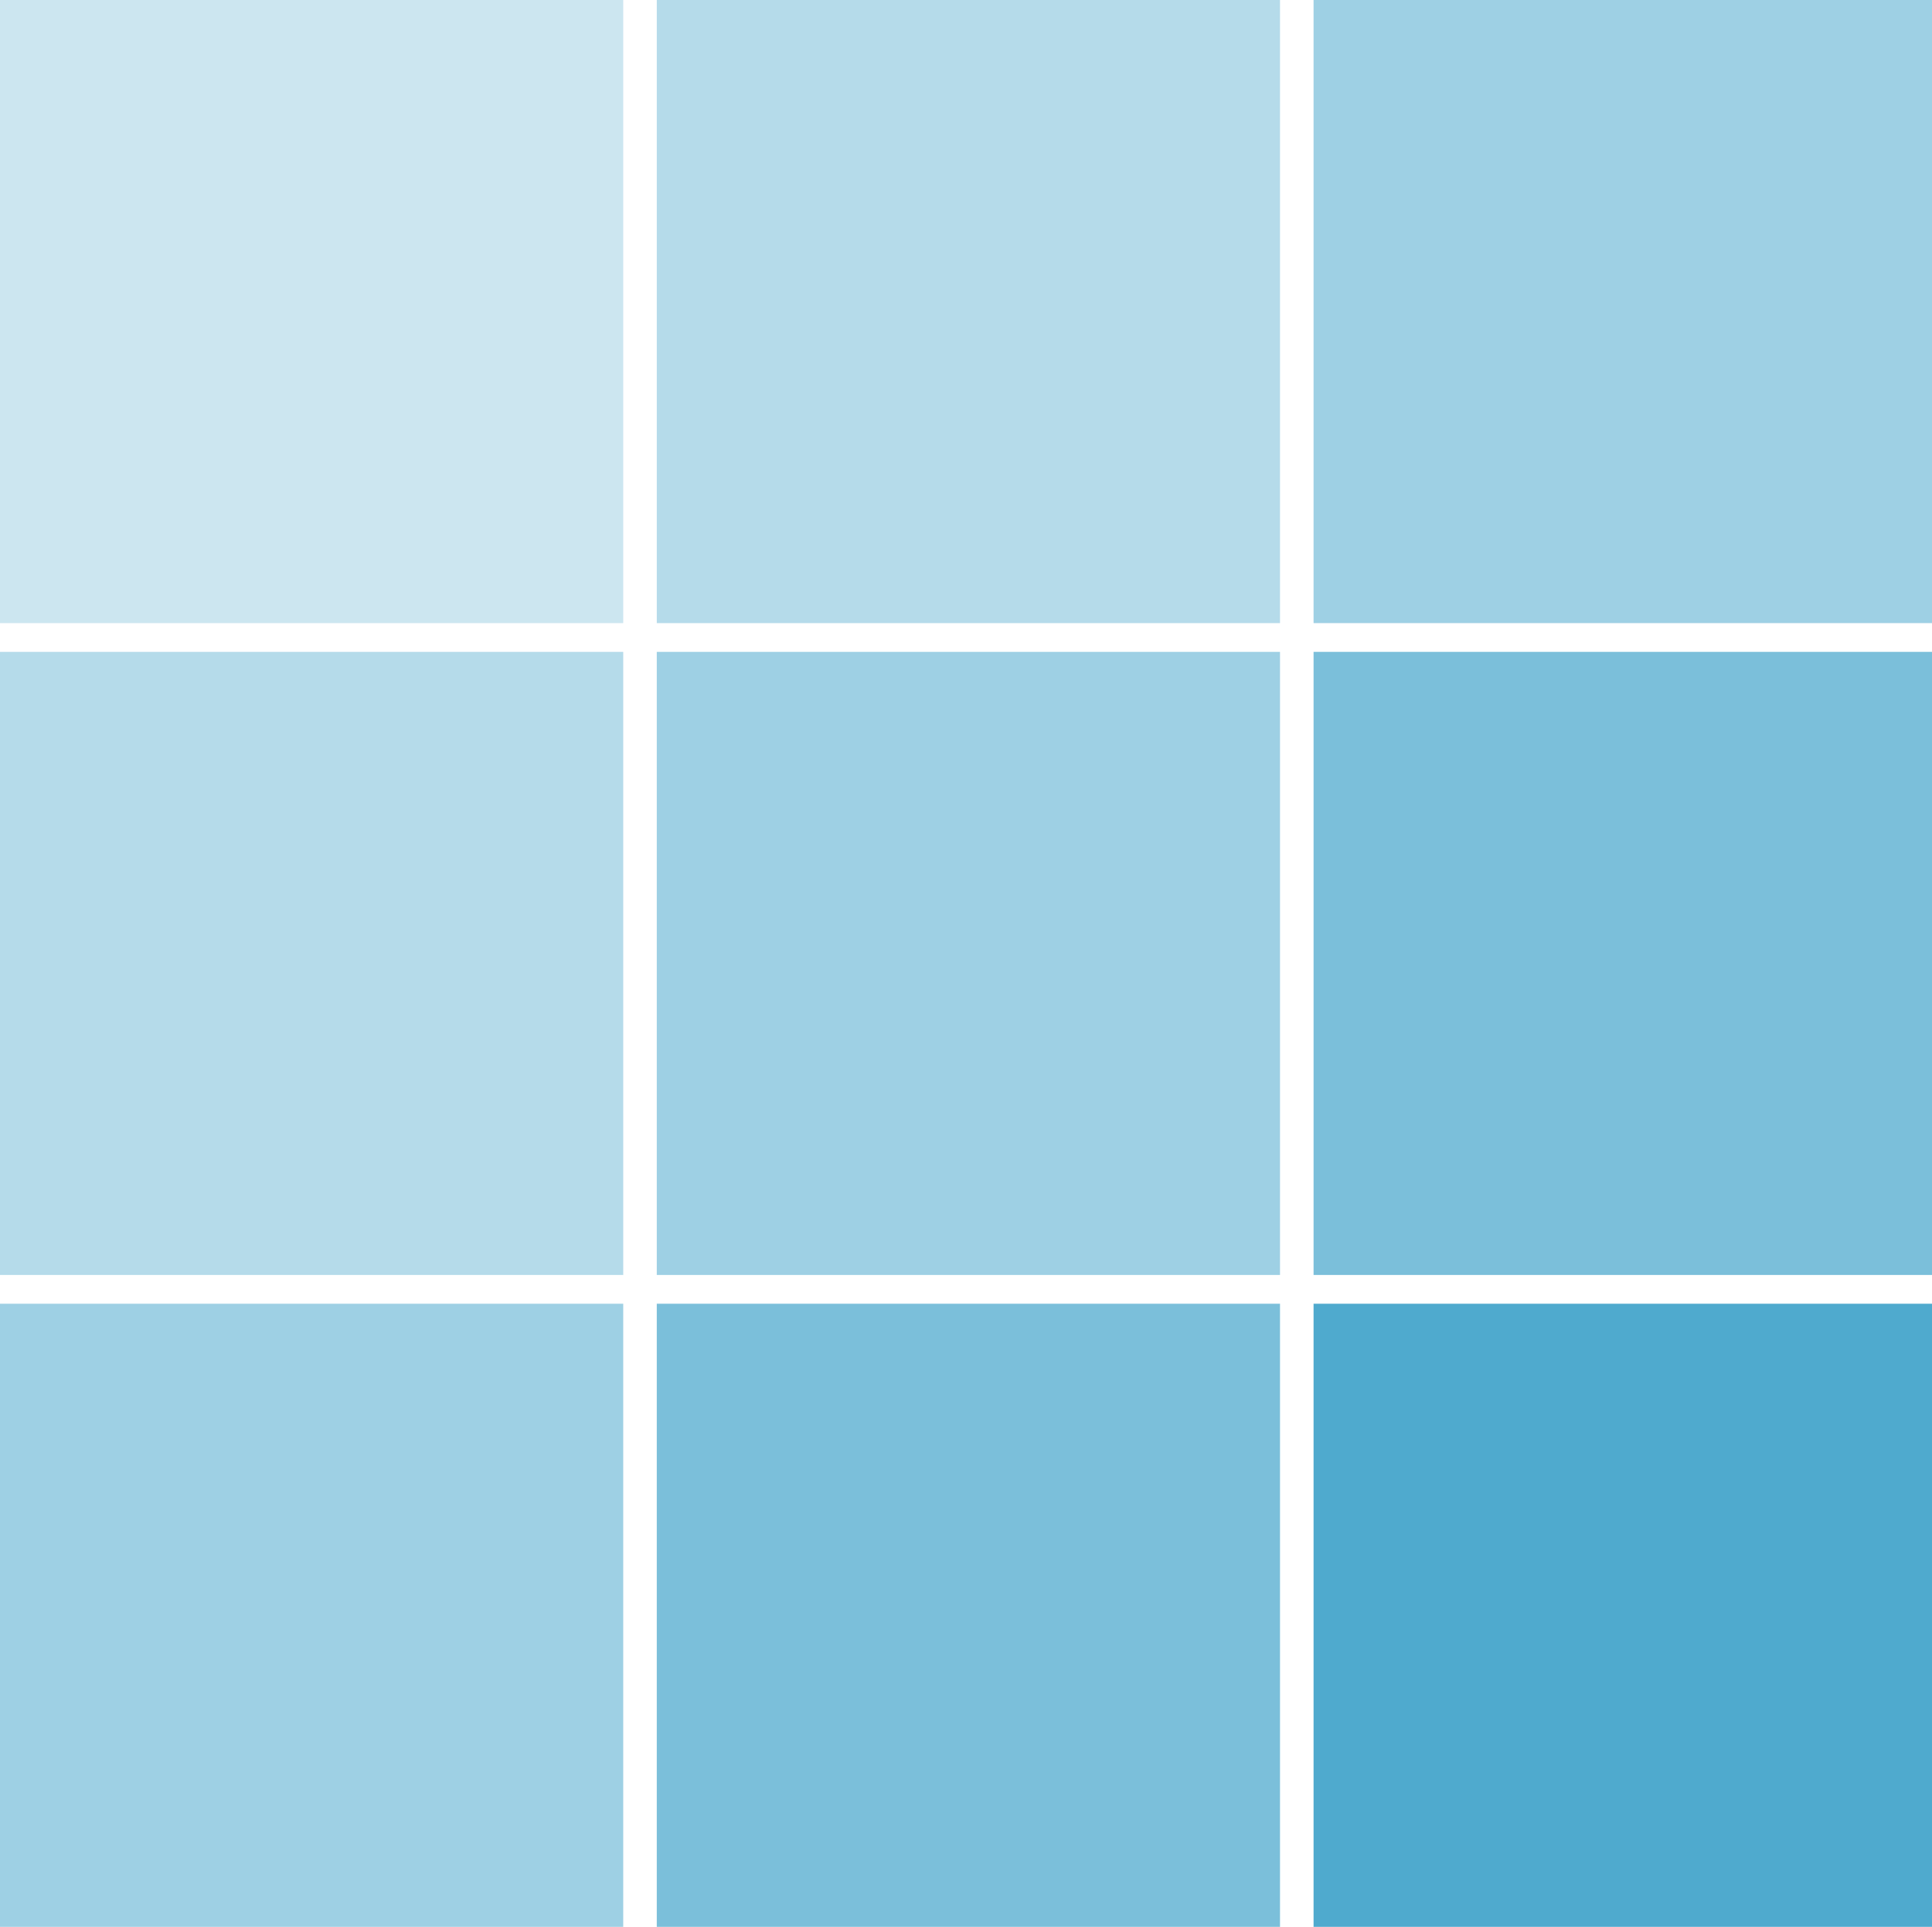
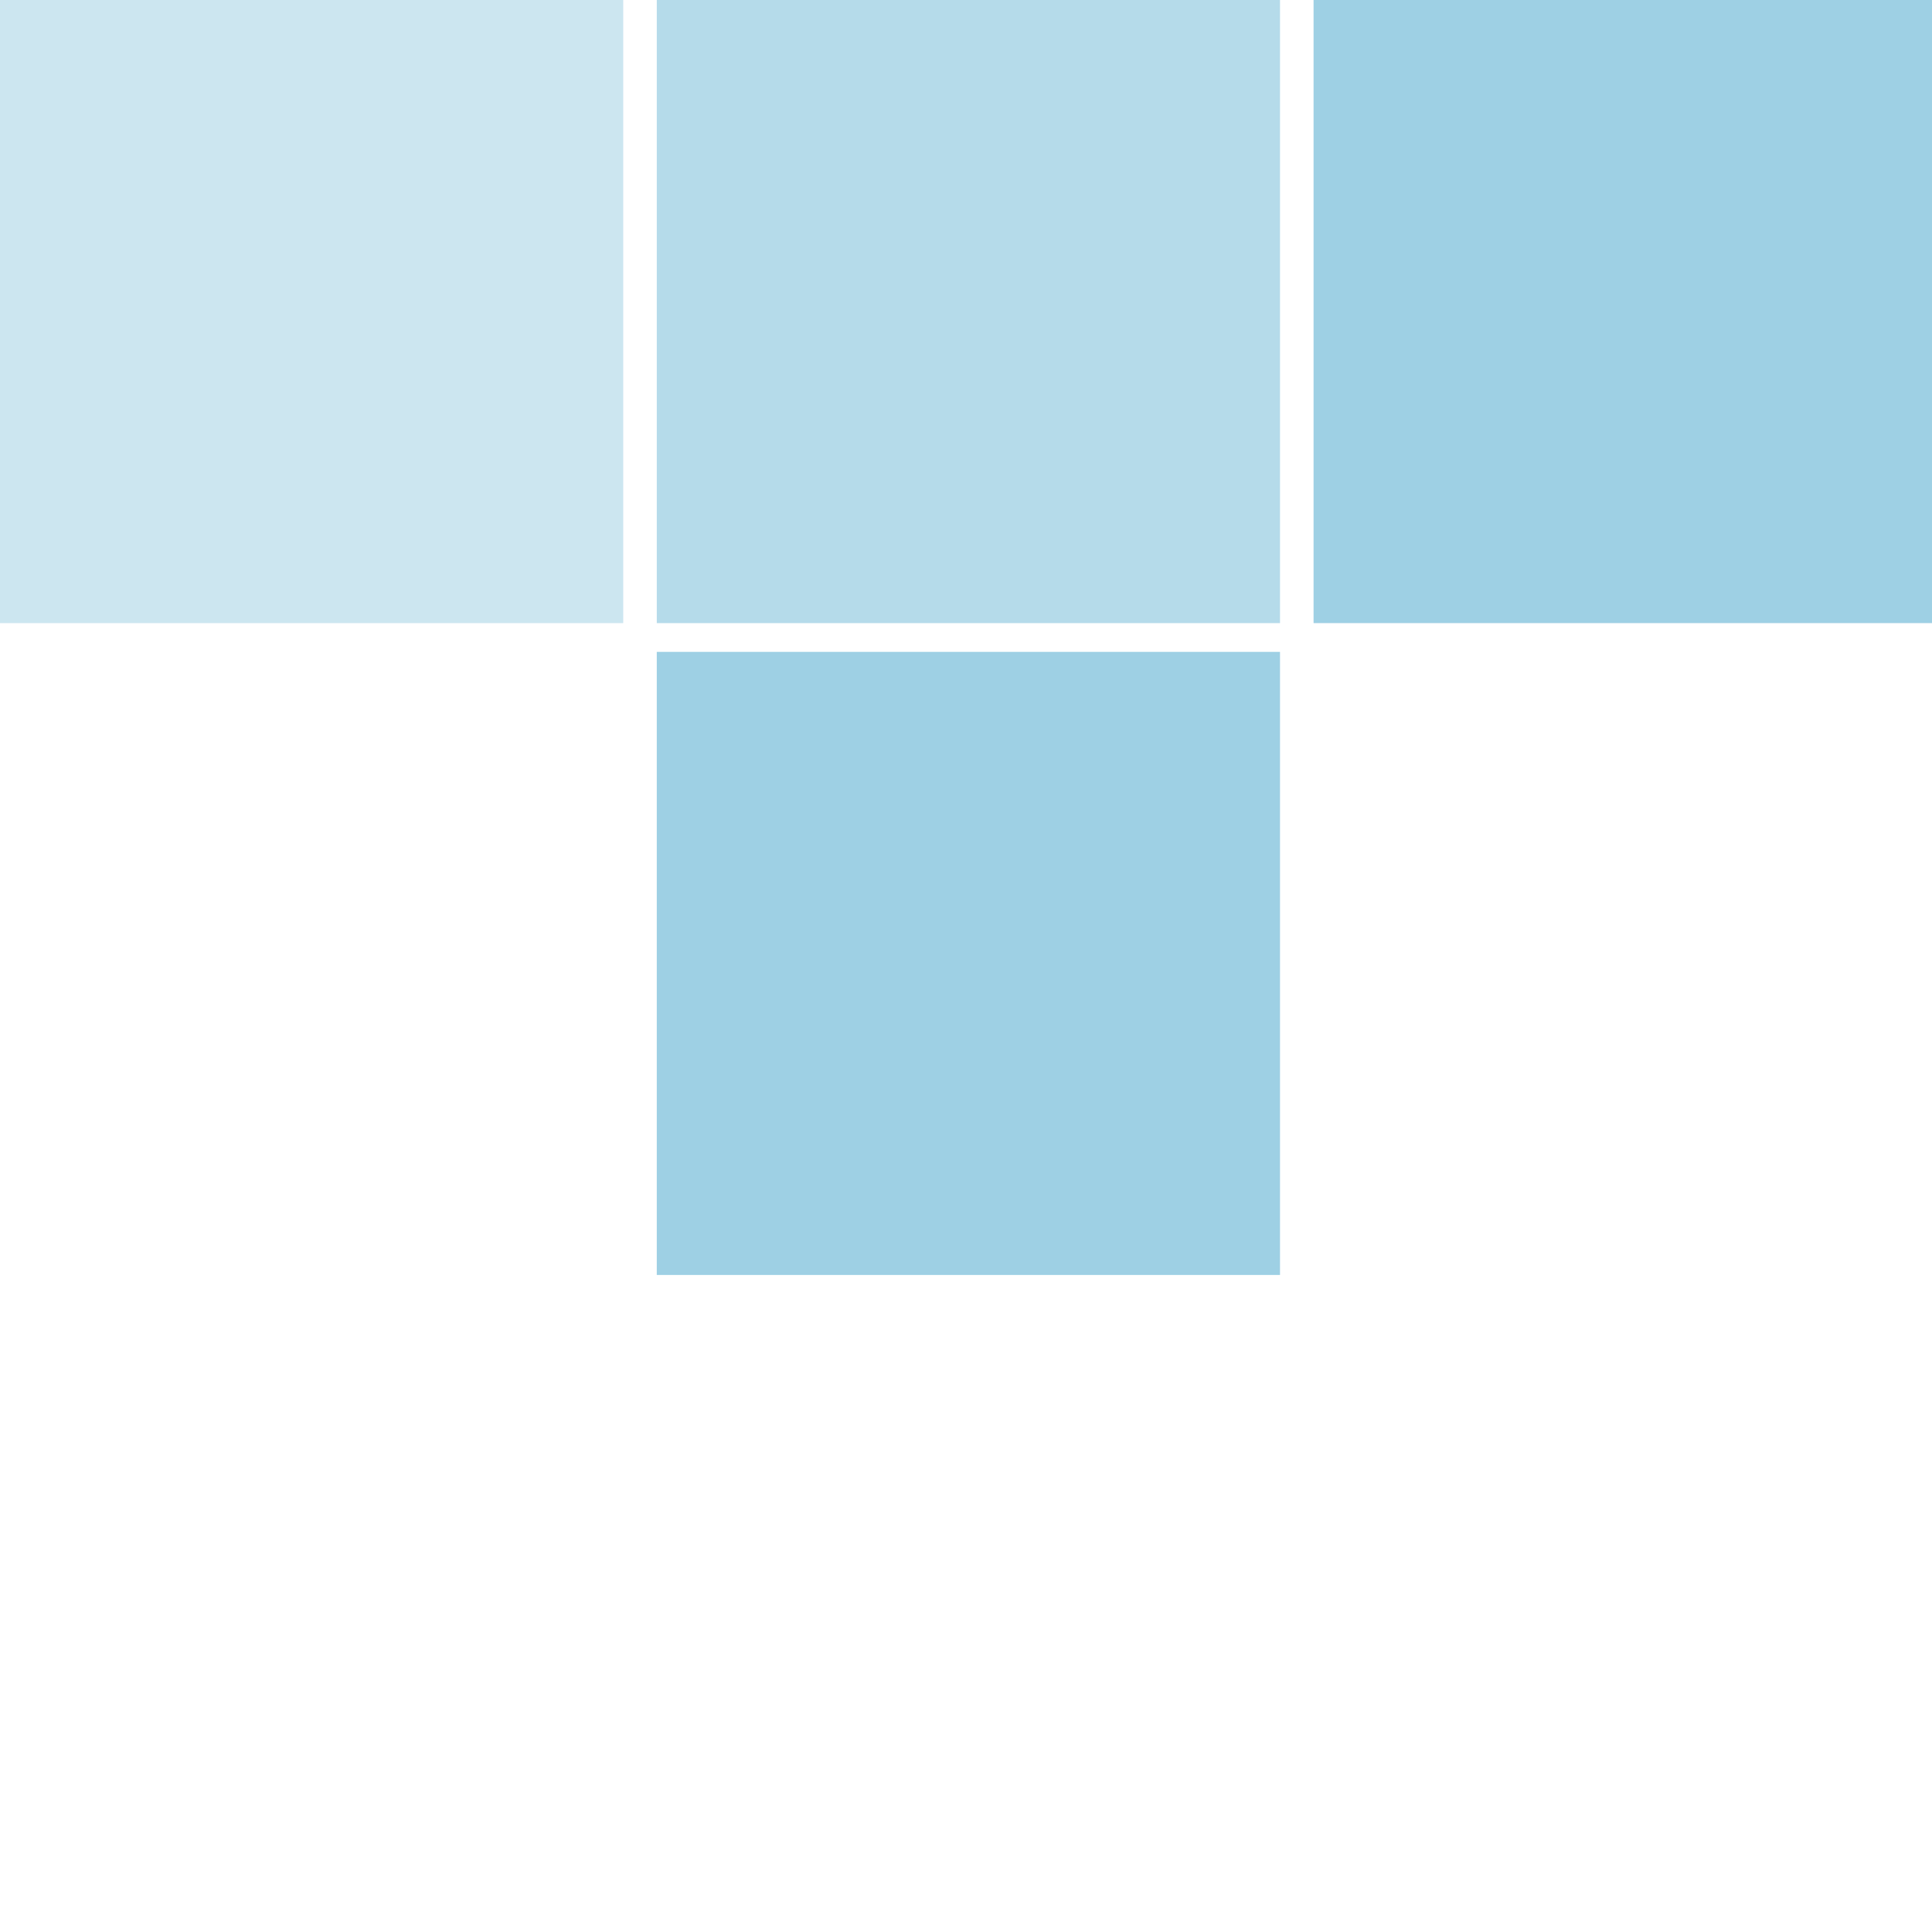
<svg xmlns="http://www.w3.org/2000/svg" width="403" height="402" xml:space="preserve" overflow="hidden">
  <defs>
    <clipPath id="clip0">
      <rect x="2121" y="2485" width="403" height="402" />
    </clipPath>
  </defs>
  <g clip-path="url(#clip0)" transform="translate(-2121 -2485)">
-     <rect x="2395" y="2757" width="129" height="130" fill="#4FAACE" />
-     <rect x="2258" y="2757" width="130" height="130" fill="#4FAACE" fill-opacity="0.749" />
-     <rect x="2121" y="2757" width="130" height="130" fill="#4FAACE" fill-opacity="0.549" />
-     <rect x="2395" y="2621" width="129" height="130" fill="#4FAACE" fill-opacity="0.749" />
    <rect x="2258" y="2621" width="130" height="130" fill="#4FAACE" fill-opacity="0.549" />
-     <rect x="2121" y="2621" width="130" height="130" fill="#4FAACE" fill-opacity="0.42" />
    <rect x="2395" y="2485" width="129" height="130" fill="#4FAACE" fill-opacity="0.549" />
    <rect x="2258" y="2485" width="130" height="130" fill="#4FAACE" fill-opacity="0.42" />
    <rect x="2121" y="2485" width="130" height="130" fill="#4FAACE" fill-opacity="0.29" />
  </g>
</svg>